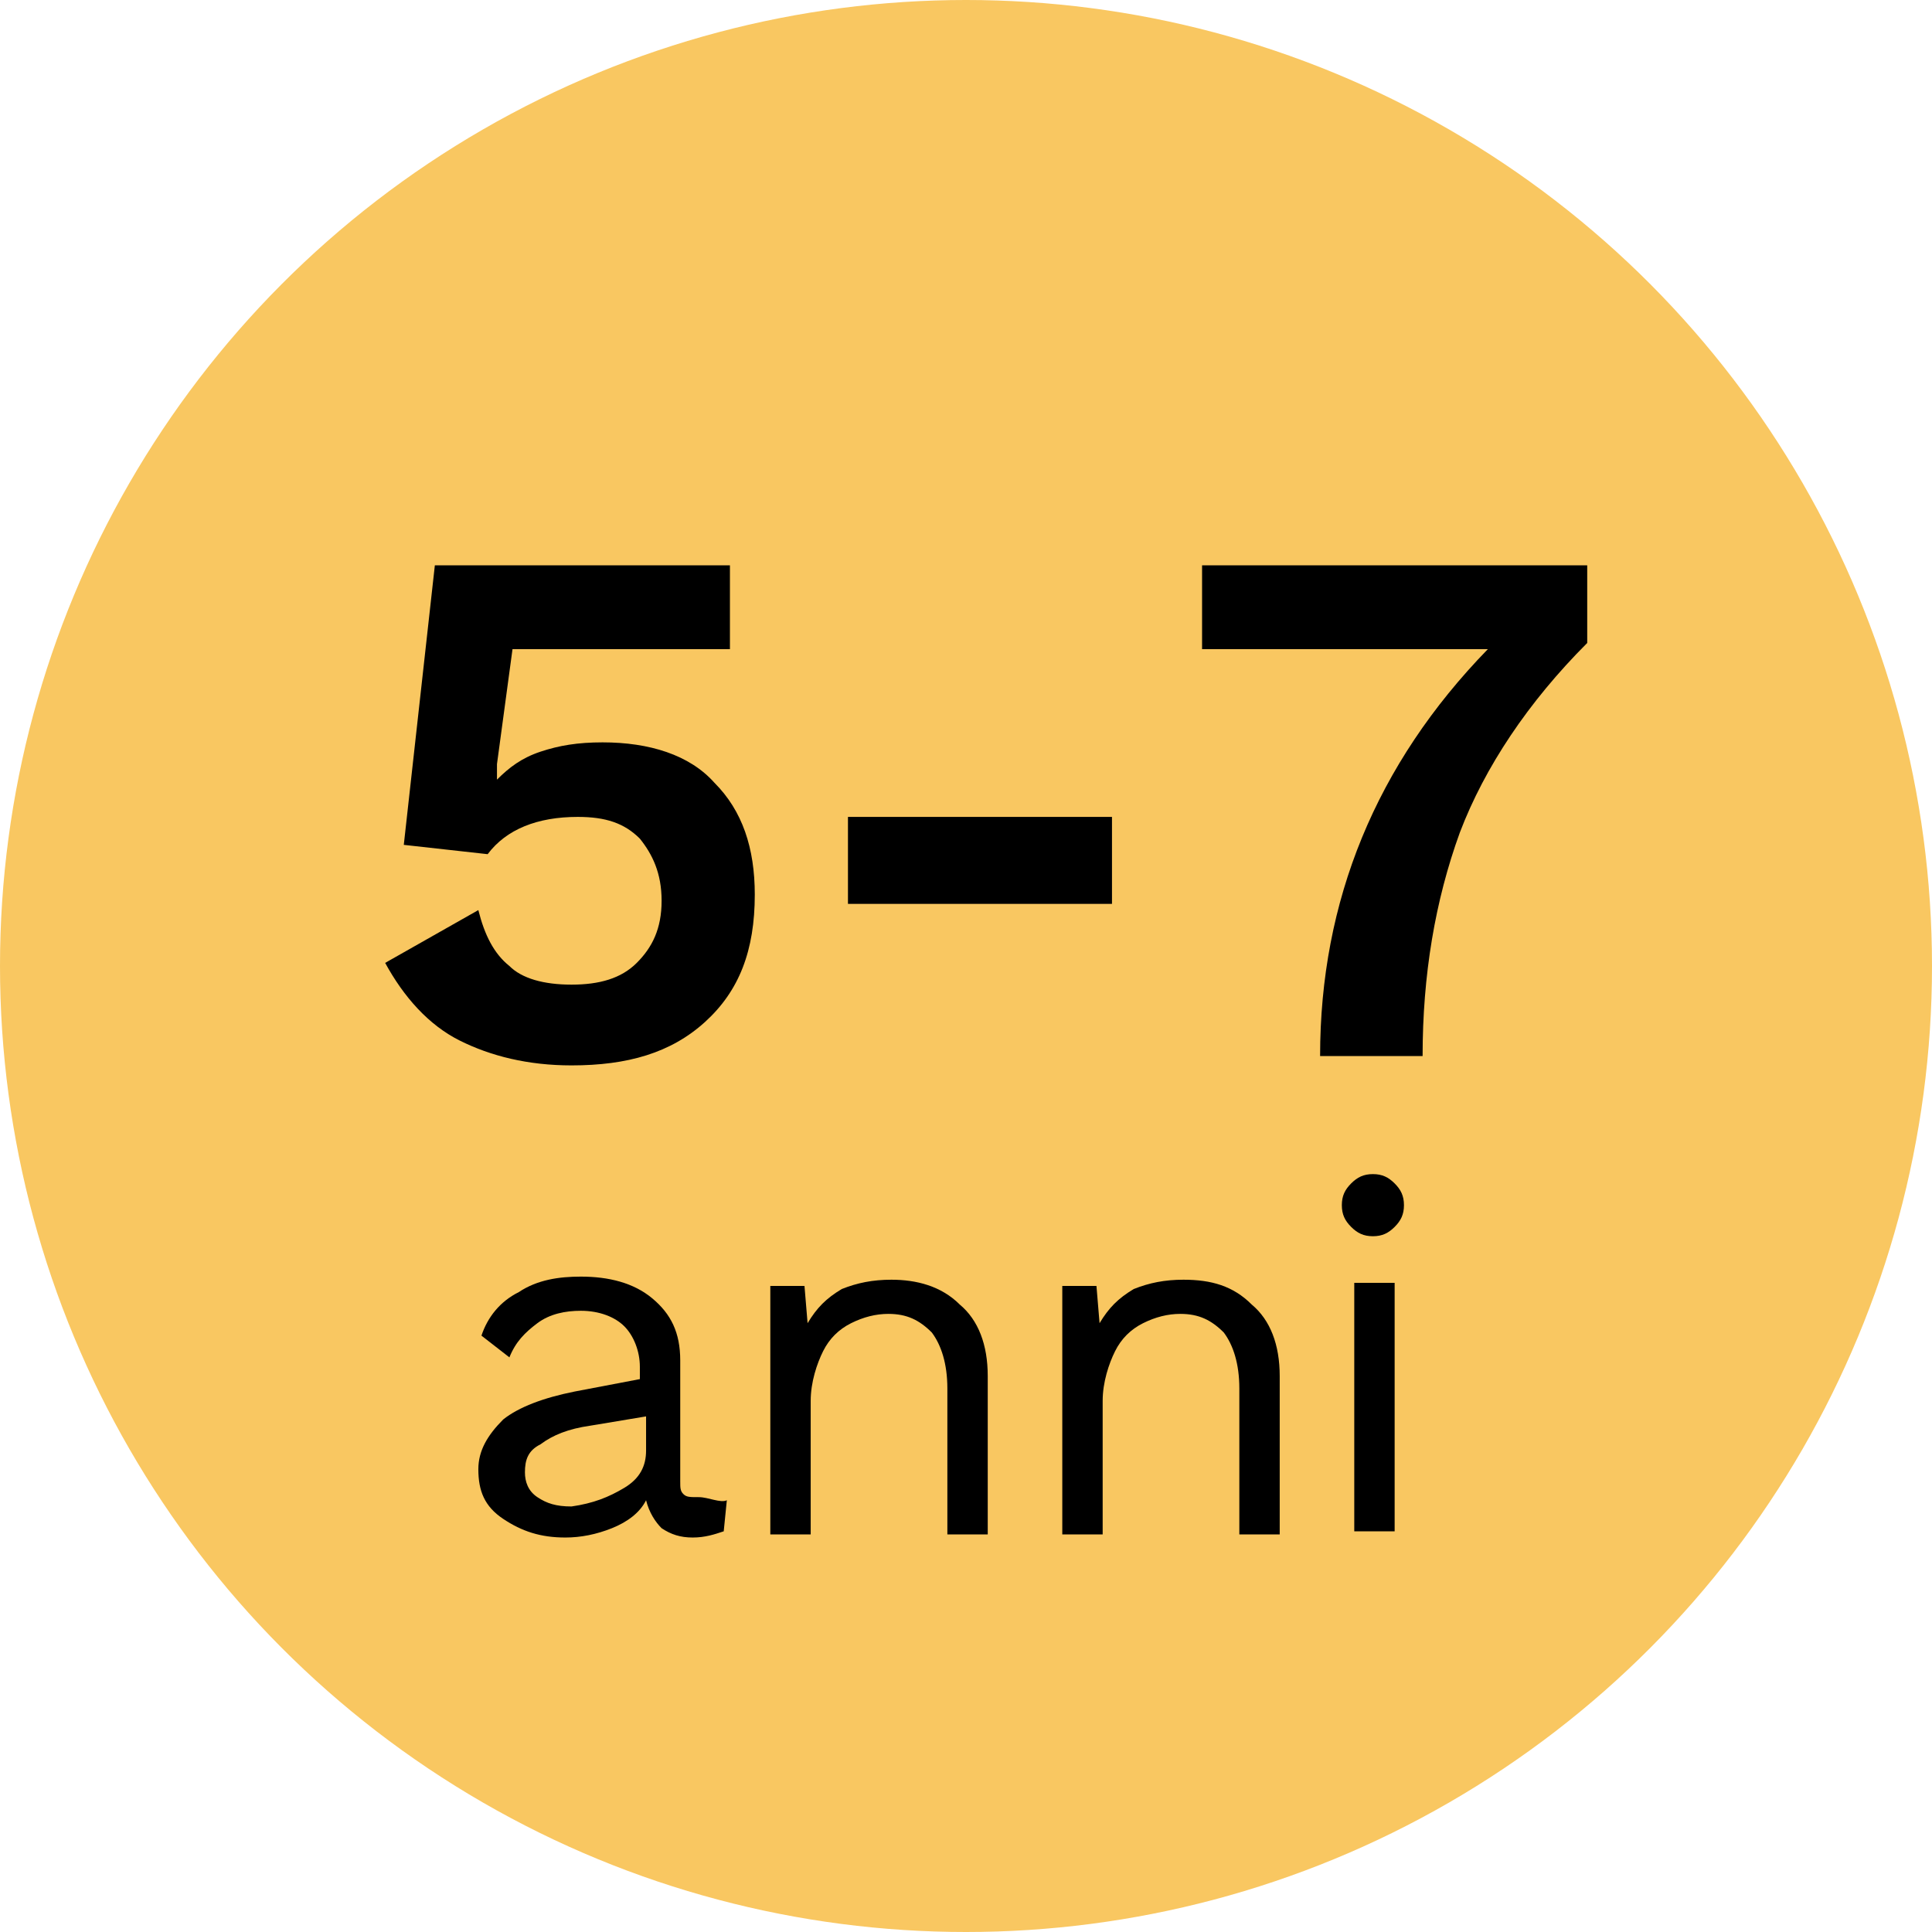
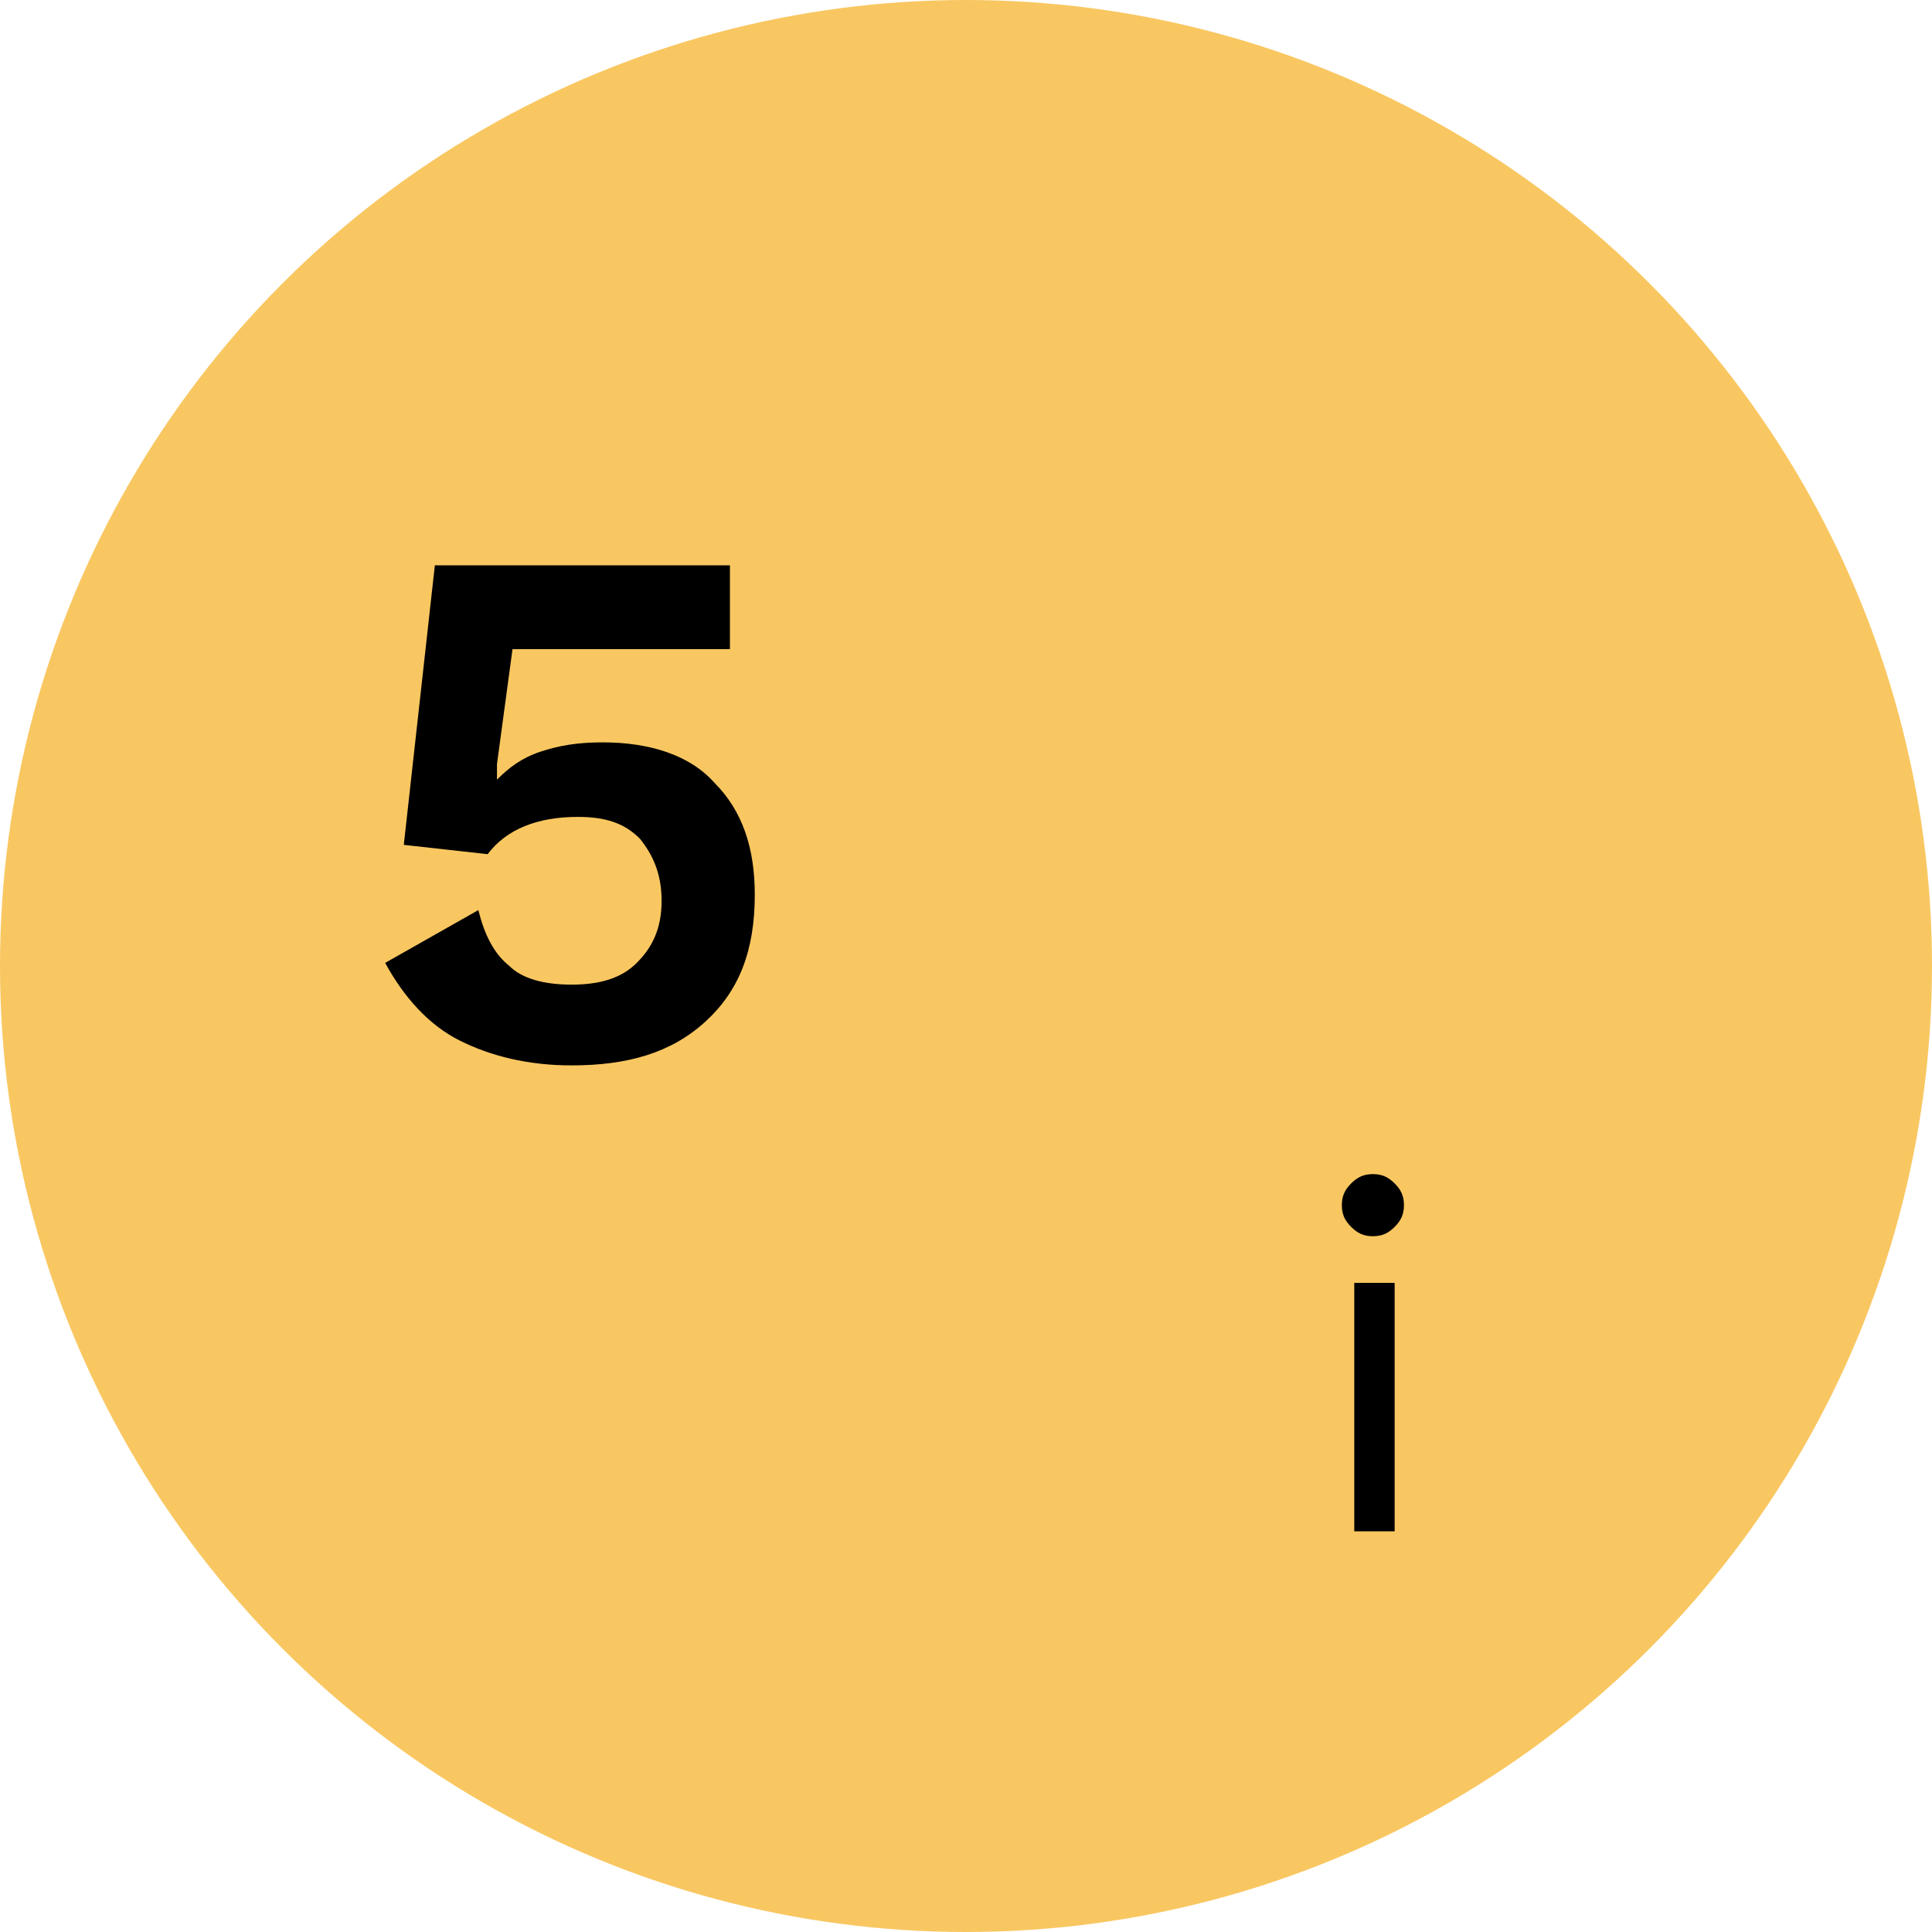
<svg xmlns="http://www.w3.org/2000/svg" version="1.1" id="Layer_2" x="0px" y="0px" viewBox="0 0 62.2 62.2" style="enable-background:new 0 0 62.2 62.2;" xml:space="preserve">
  <style type="text/css">
	.st0{fill:#F9C761;enable-background:new    ;}
</style>
  <circle class="st0" cx="31.1" cy="31.1" r="31.1" />
  <g id="widget">
    <g>
      <g>
-         <path d="M23.4,48.3l-0.1,1c-0.3,0.1-0.6,0.2-1,0.2s-0.7-0.1-1-0.3c-0.2-0.2-0.4-0.5-0.5-0.9c-0.2,0.4-0.6,0.7-1.1,0.9     s-1,0.3-1.5,0.3c-0.8,0-1.4-0.2-2-0.6s-0.8-0.9-0.8-1.6c0-0.6,0.3-1.1,0.8-1.6c0.5-0.4,1.3-0.7,2.3-0.9l2.1-0.4V44     c0-0.5-0.2-1-0.5-1.3s-0.8-0.5-1.4-0.5c-0.5,0-1,0.1-1.4,0.4c-0.4,0.3-0.7,0.6-0.9,1.1L15.5,43c0.2-0.6,0.6-1.1,1.2-1.4     c0.6-0.4,1.3-0.5,2-0.5c0.9,0,1.7,0.2,2.3,0.7c0.6,0.5,0.9,1.1,0.9,2v3.9c0,0.2,0,0.3,0.1,0.4s0.2,0.1,0.5,0.1     S23.2,48.4,23.4,48.3L23.4,48.3z M20.1,47.9c0.5-0.3,0.7-0.7,0.7-1.2v-1.1L19,45.9c-0.7,0.1-1.2,0.3-1.6,0.6     c-0.4,0.2-0.5,0.5-0.5,0.9c0,0.3,0.1,0.6,0.4,0.8s0.6,0.3,1.1,0.3C19.1,48.4,19.6,48.2,20.1,47.9z" />
-         <path d="M30.9,42c0.6,0.5,0.9,1.3,0.9,2.3v5.1h-1.3v-4.7c0-0.8-0.2-1.4-0.5-1.8c-0.4-0.4-0.8-0.6-1.4-0.6c-0.4,0-0.8,0.1-1.2,0.3     c-0.4,0.2-0.7,0.5-0.9,0.9c-0.2,0.4-0.4,1-0.4,1.6v4.3h-1.3v-8h1.1l0.1,1.2c0.3-0.5,0.6-0.8,1.1-1.1c0.5-0.2,1-0.3,1.6-0.3     C29.5,41.2,30.3,41.4,30.9,42L30.9,42z" />
-         <path d="M40.3,42c0.6,0.5,0.9,1.3,0.9,2.3v5.1h-1.3v-4.7c0-0.8-0.2-1.4-0.5-1.8c-0.4-0.4-0.8-0.6-1.4-0.6c-0.4,0-0.8,0.1-1.2,0.3     s-0.7,0.5-0.9,0.9s-0.4,1-0.4,1.6v4.3h-1.3v-8h1.1l0.1,1.2c0.3-0.5,0.6-0.8,1.1-1.1c0.5-0.2,1-0.3,1.6-0.3     C39,41.2,39.7,41.4,40.3,42L40.3,42z" />
        <path d="M43.5,39.5c-0.2-0.2-0.3-0.4-0.3-0.7s0.1-0.5,0.3-0.7s0.4-0.3,0.7-0.3s0.5,0.1,0.7,0.3s0.3,0.4,0.3,0.7s-0.1,0.5-0.3,0.7     s-0.4,0.3-0.7,0.3S43.7,39.7,43.5,39.5z M44.9,49.3h-1.3v-8h1.3V49.3z" />
      </g>
      <g>
        <path d="M23,25.2c0.9,0.9,1.3,2.1,1.3,3.6c0,1.8-0.5,3.1-1.6,4.1s-2.5,1.4-4.3,1.4c-1.4,0-2.6-0.3-3.6-0.8S13,32.1,12.4,31l3-1.7     c0.2,0.8,0.5,1.4,1,1.8c0.4,0.4,1.1,0.6,2,0.6s1.6-0.2,2.1-0.7s0.8-1.1,0.8-2s-0.3-1.5-0.7-2c-0.5-0.5-1.1-0.7-2-0.7     c-1.3,0-2.3,0.4-2.9,1.2L13,27.2l1-9h9.5v2.7h-7L16,24.6v0.5l0,0c0.4-0.4,0.8-0.7,1.4-0.9c0.6-0.2,1.2-0.3,2-0.3     C20.9,23.9,22.2,24.3,23,25.2z" />
-         <path d="M35.8,29.1h-8.5v-2.8h8.5V29.1z" />
-         <path d="M51.1,18.2v2.5c-1.9,1.9-3.3,4-4.1,6.1c-0.8,2.2-1.2,4.6-1.2,7.2h-3.3c0-5,1.8-9.4,5.4-13.1h-9.2v-2.7     C38.5,18.2,51.1,18.2,51.1,18.2z" />
      </g>
    </g>
  </g>
</svg>